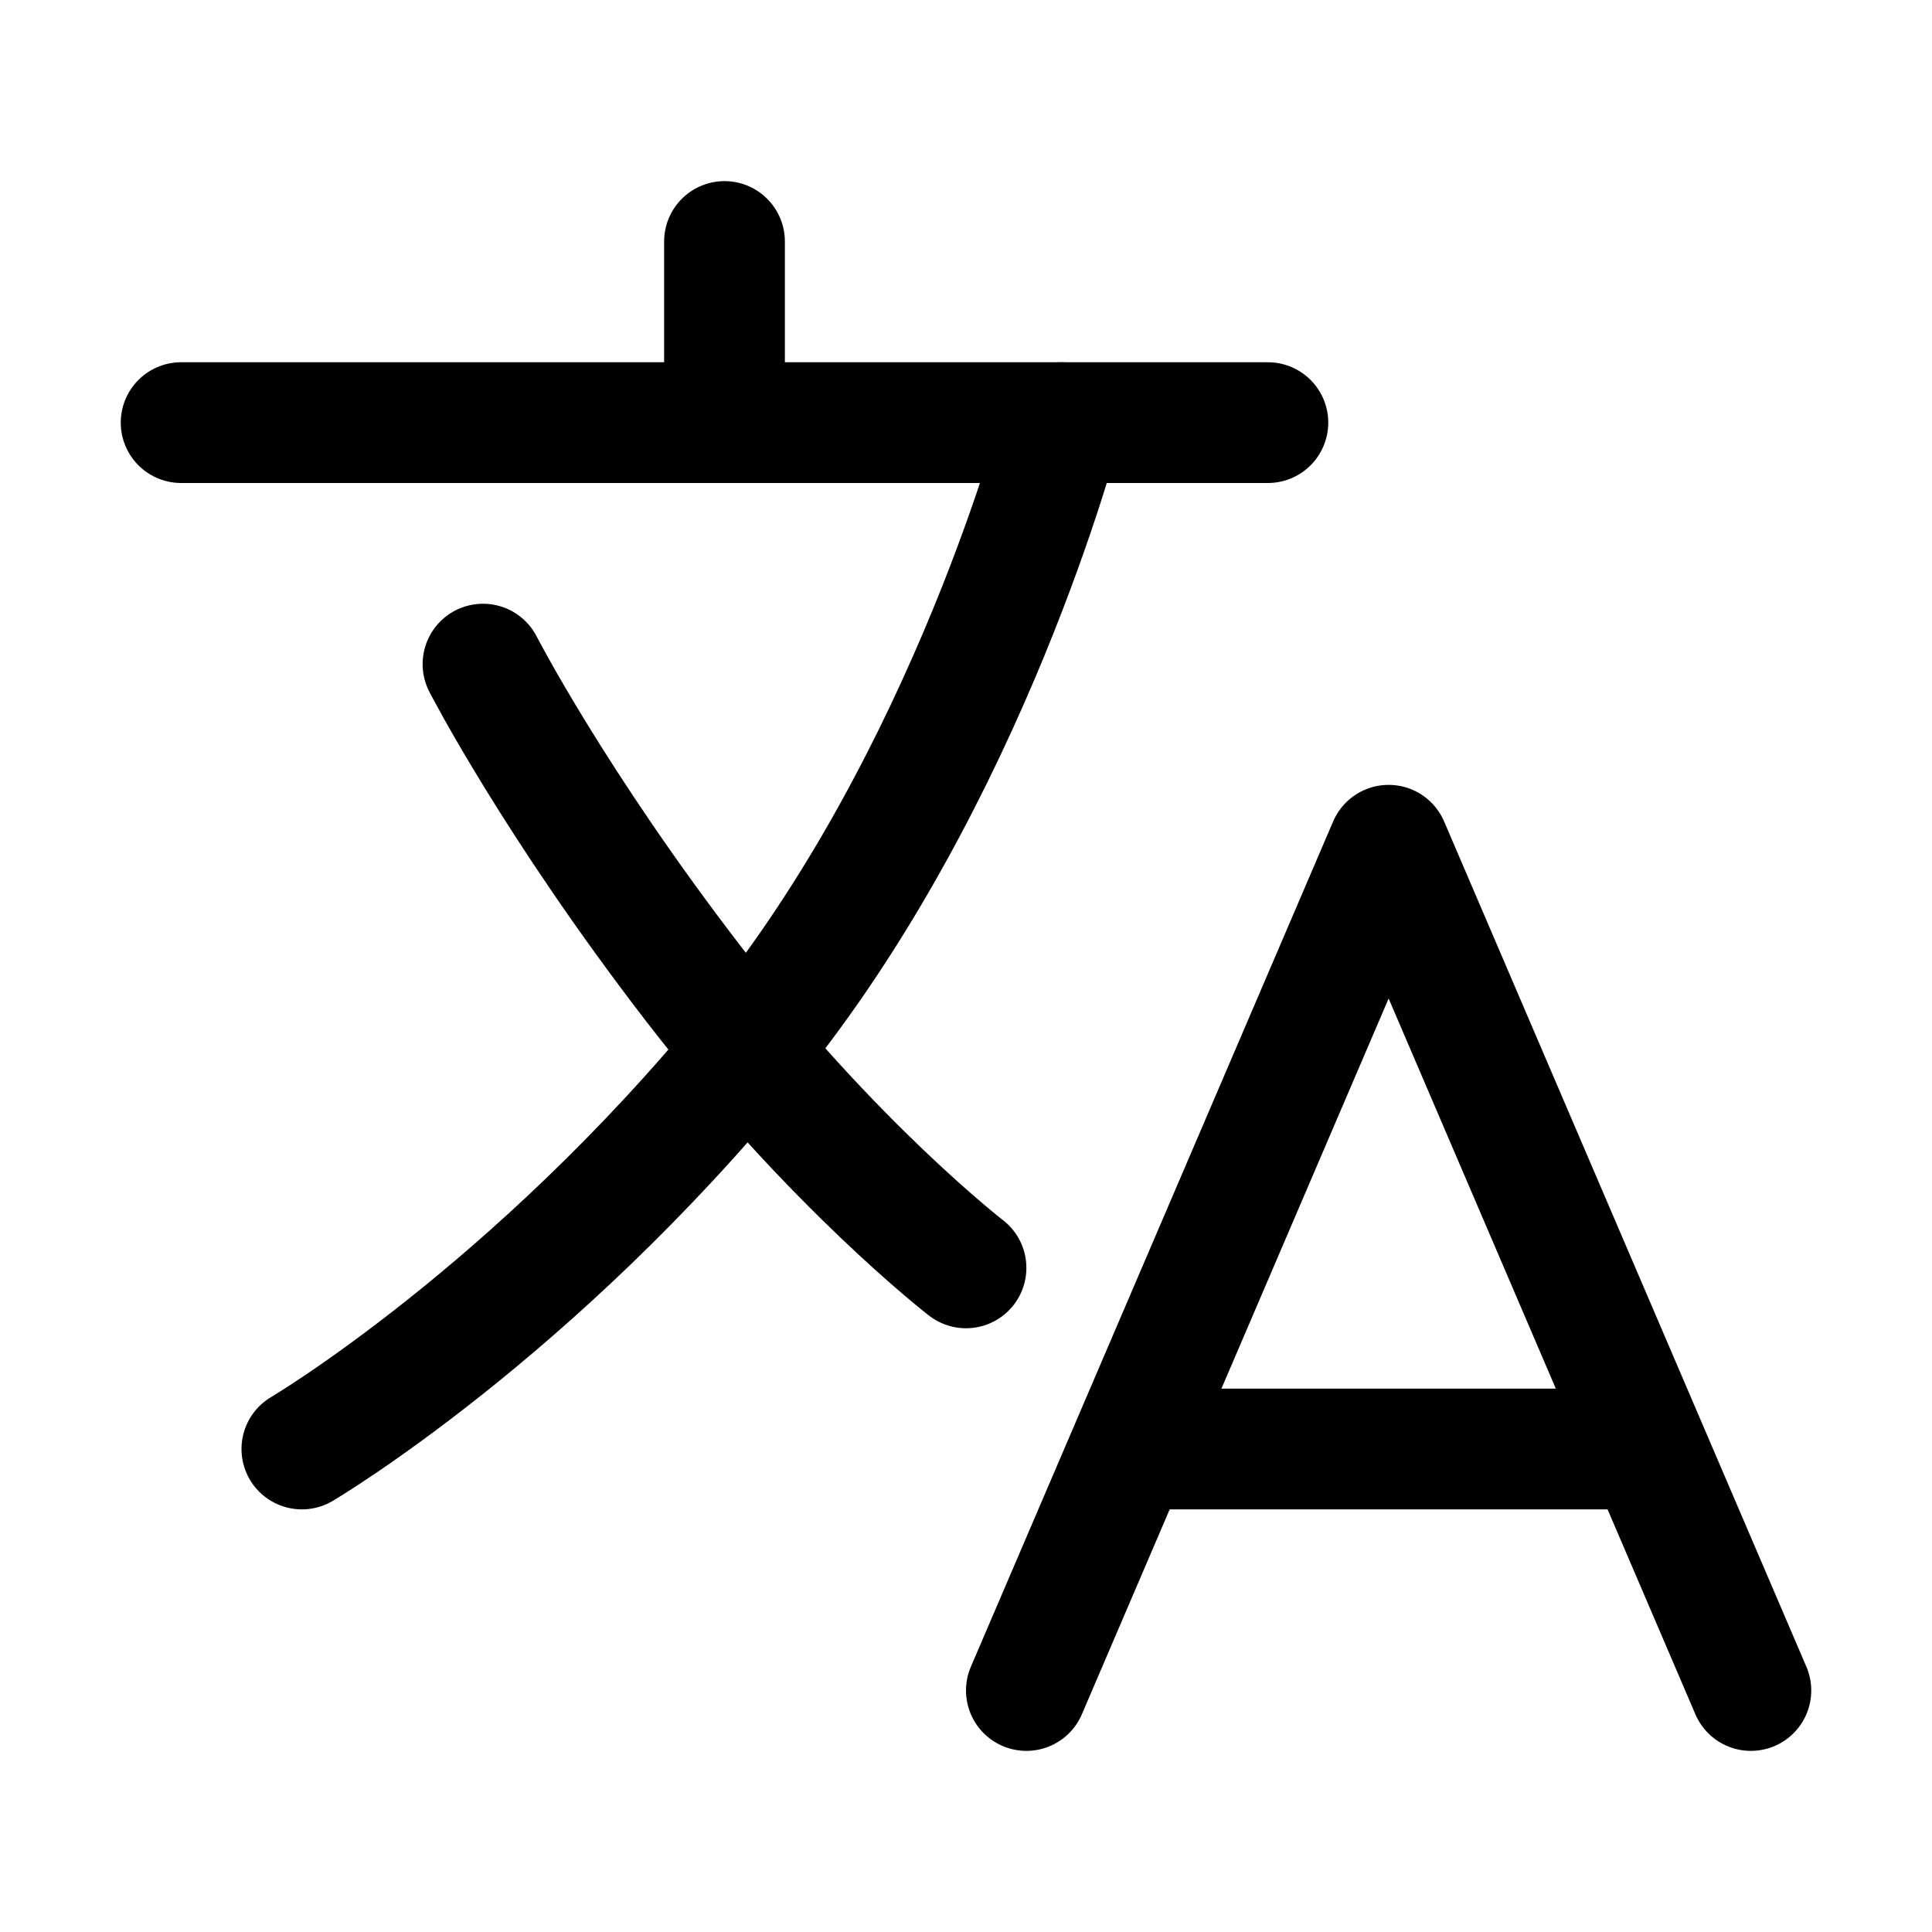
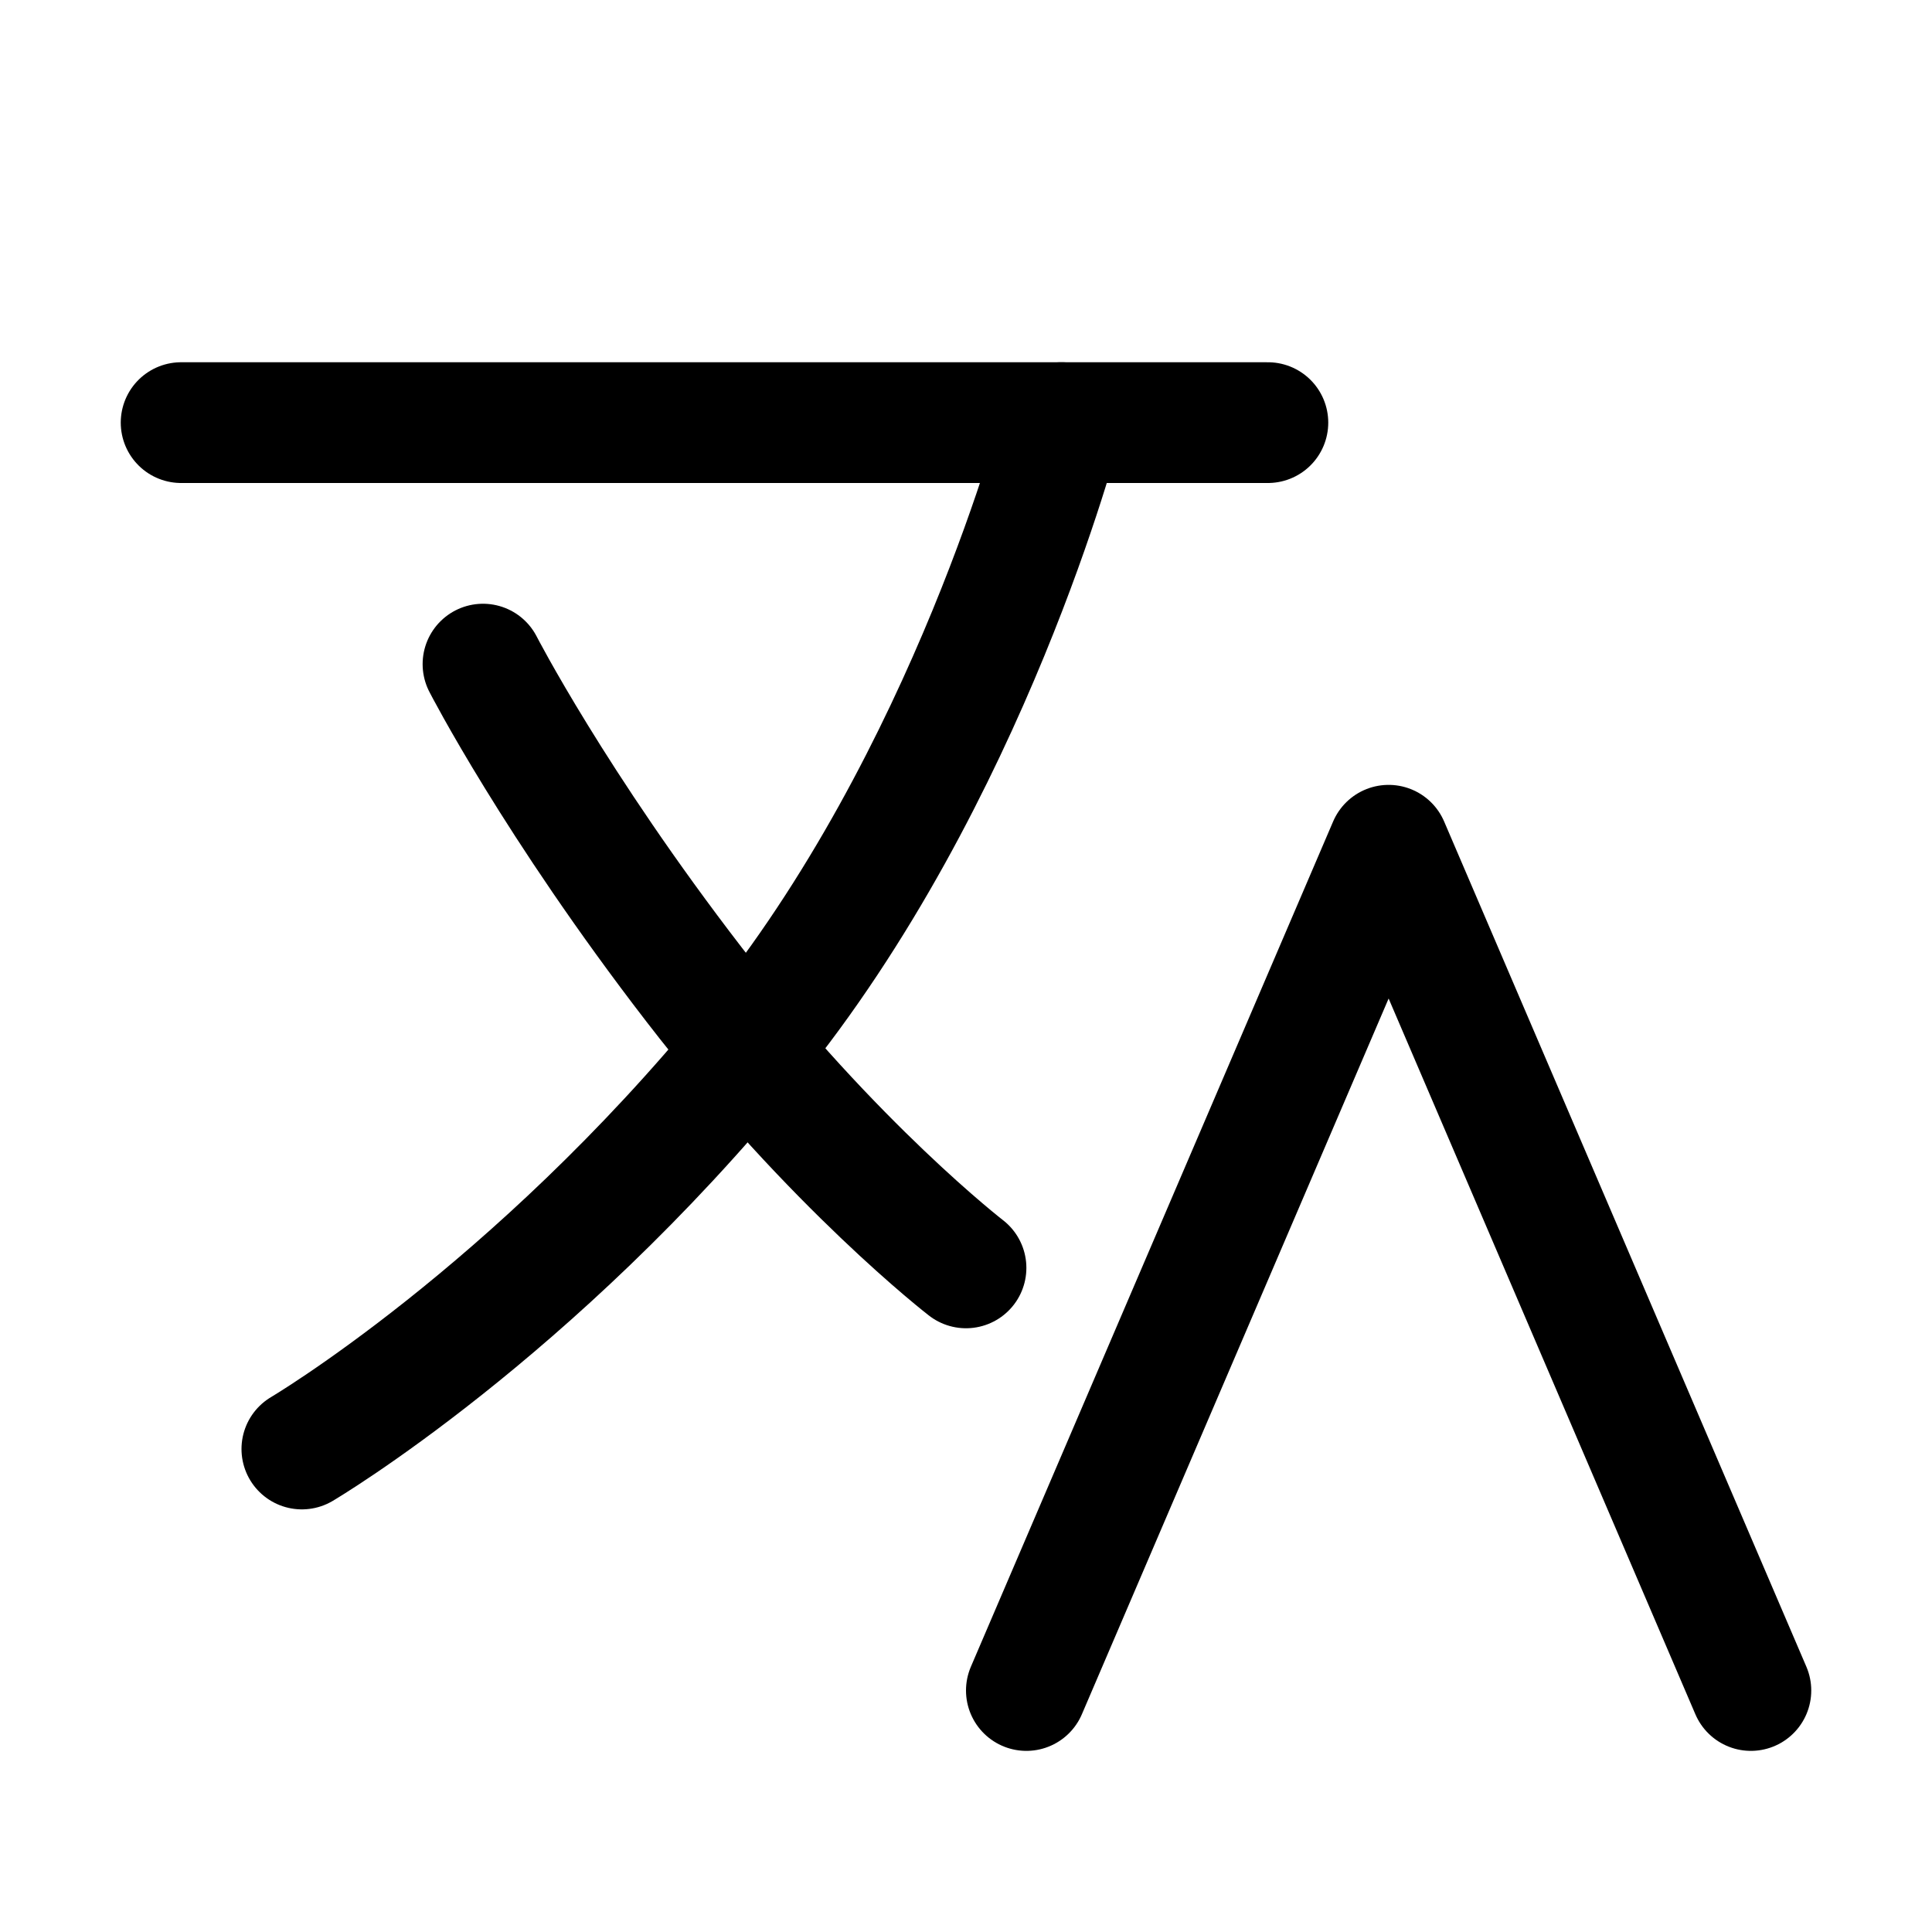
<svg xmlns="http://www.w3.org/2000/svg" width="800px" height="800px" viewBox="0 0 512 512">
  <title>ionicons-v5-l</title>
  <line x1="48" y1="112" x2="336" y2="112" style="fill:none;stroke:#000000;stroke-linecap:round;stroke-linejoin:round;stroke-width:32px" />
-   <line x1="192" y1="64" x2="192" y2="112" style="fill:none;stroke:#000000;stroke-linecap:round;stroke-linejoin:round;stroke-width:32px" />
  <polyline points="272 448 368 224 464 448" style="fill:none;stroke:#000000;stroke-linecap:round;stroke-linejoin:round;stroke-width:32px" />
-   <line x1="301.5" y1="384" x2="434.5" y2="384" style="fill:none;stroke:#000000;stroke-linecap:round;stroke-linejoin:round;stroke-width:32px" />
  <path d="M281.3,112S257,206,199,277,80,384,80,384" style="fill:none;stroke:#000000;stroke-linecap:round;stroke-linejoin:round;stroke-width:32px" />
  <path d="M256,336s-35-27-72-75-56-85-56-85" style="fill:none;stroke:#000000;stroke-linecap:round;stroke-linejoin:round;stroke-width:32px" />
</svg>